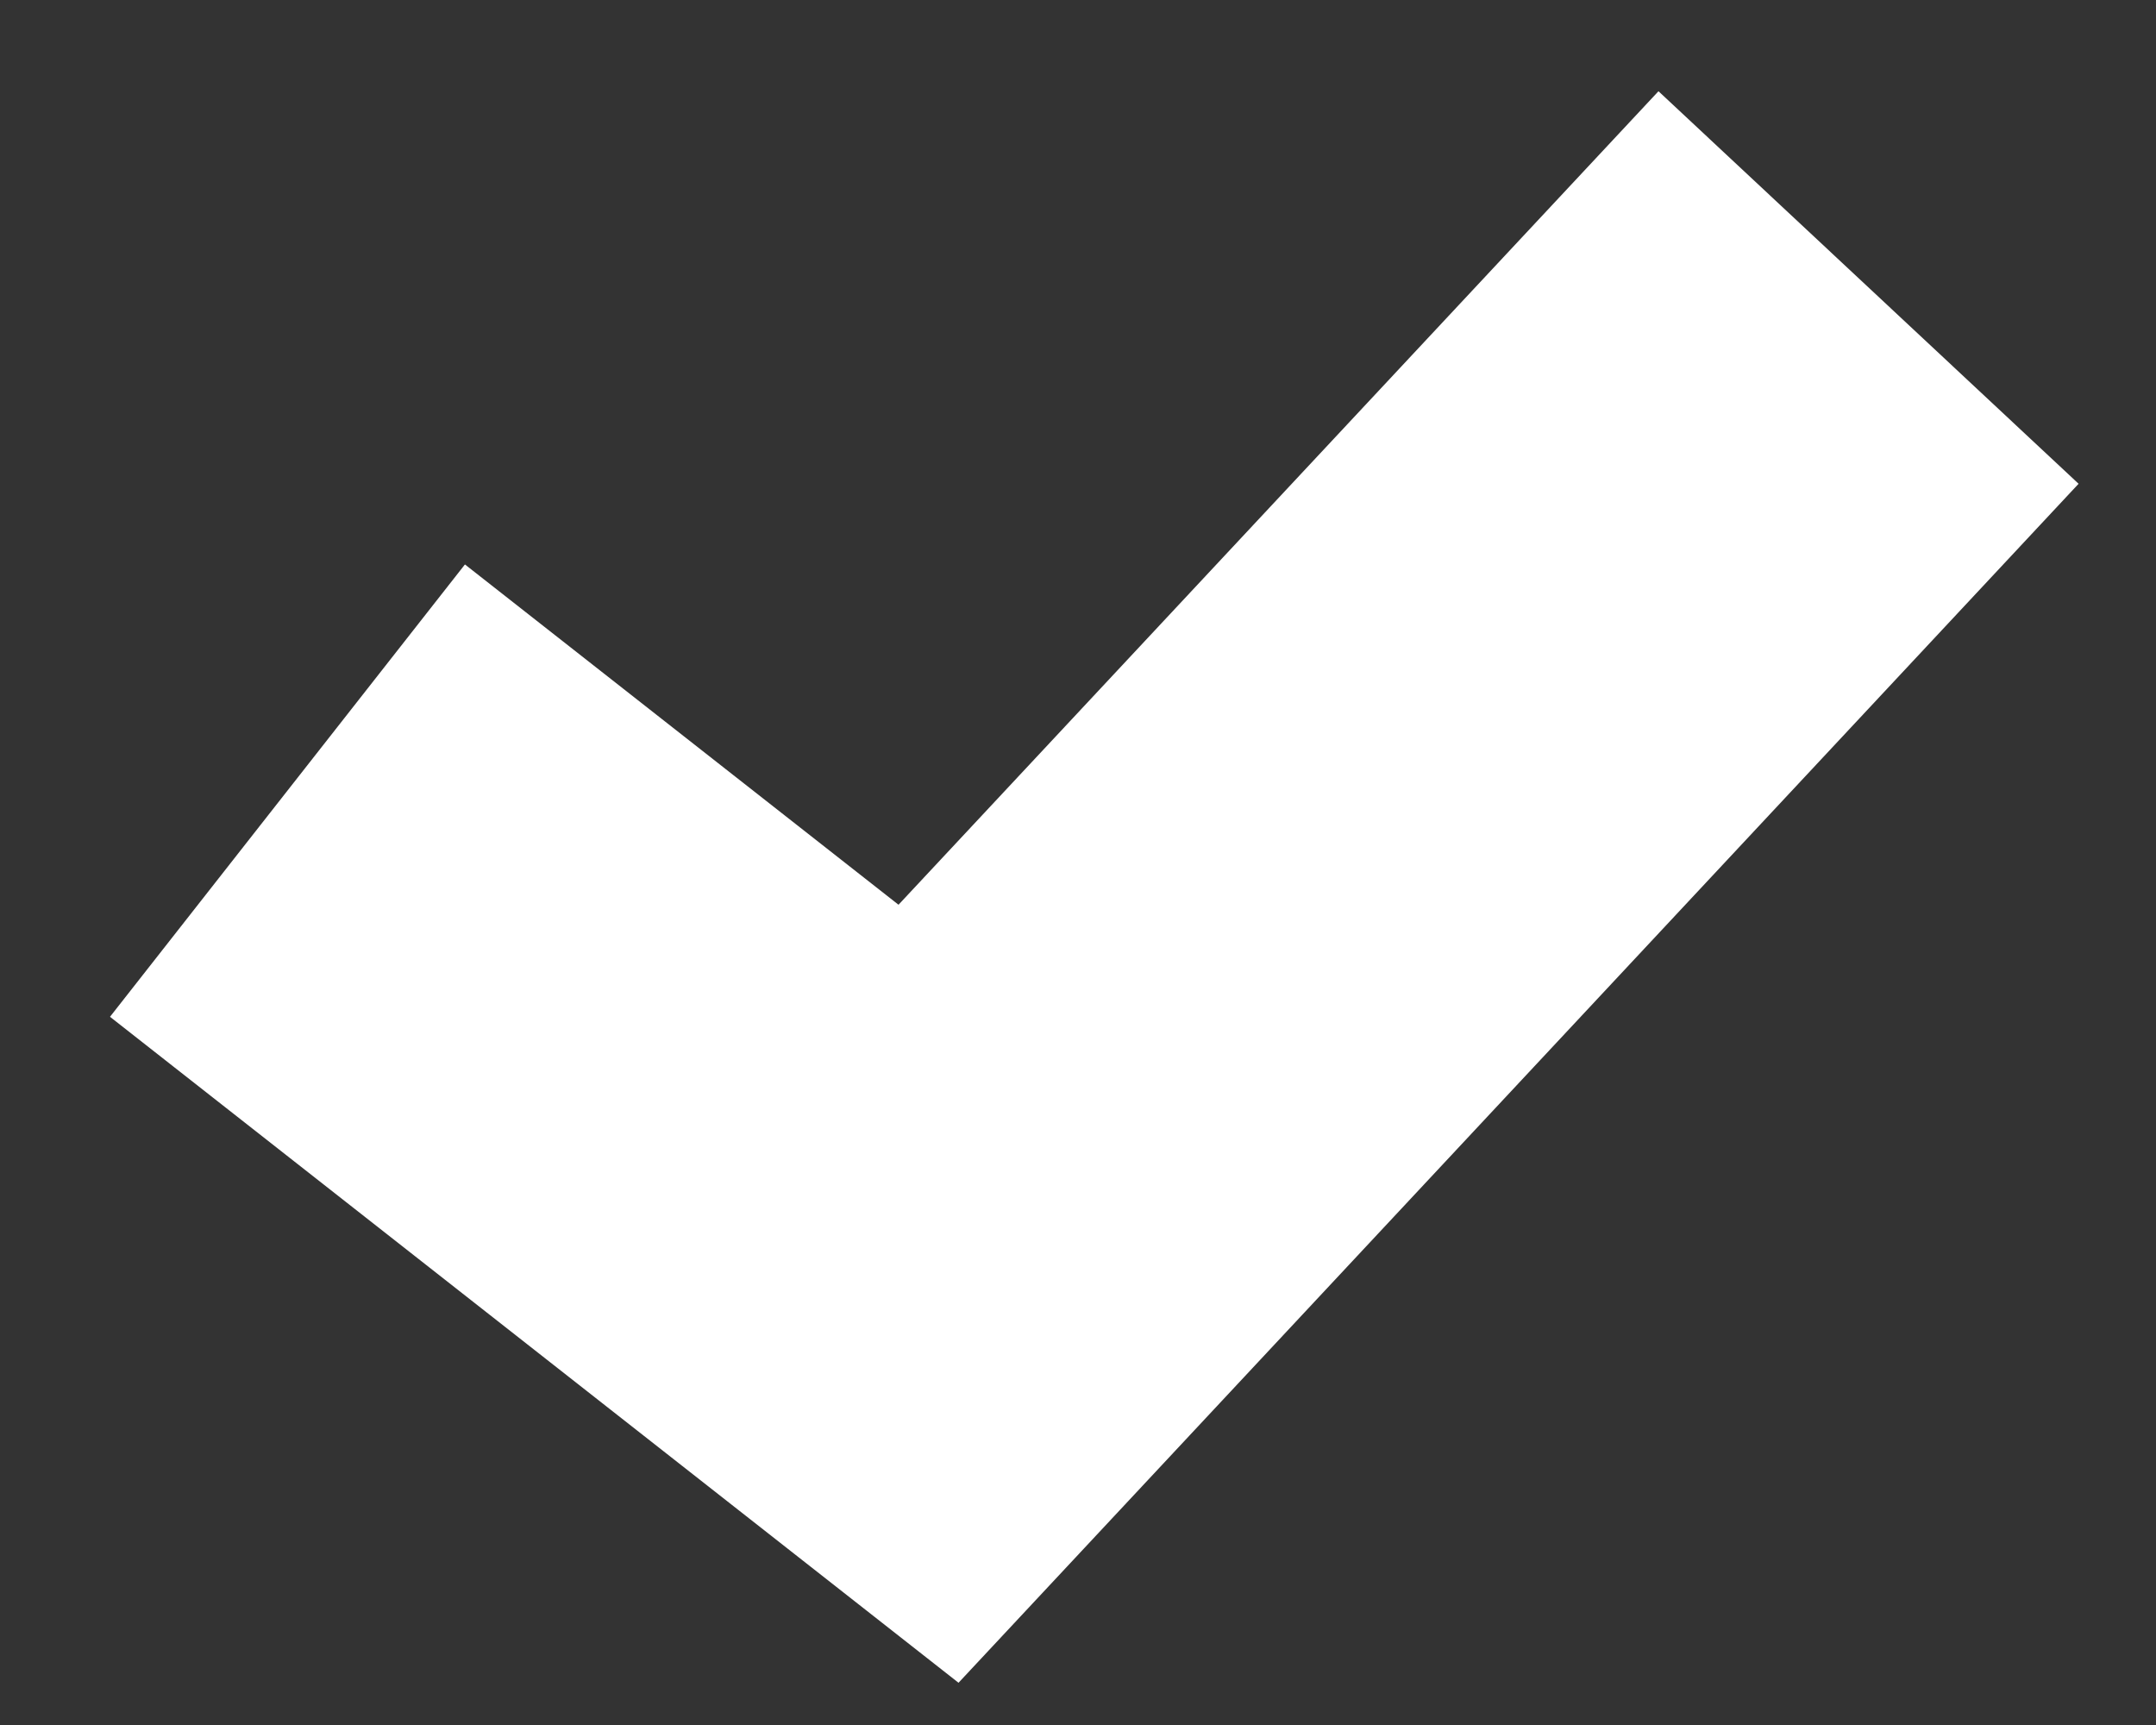
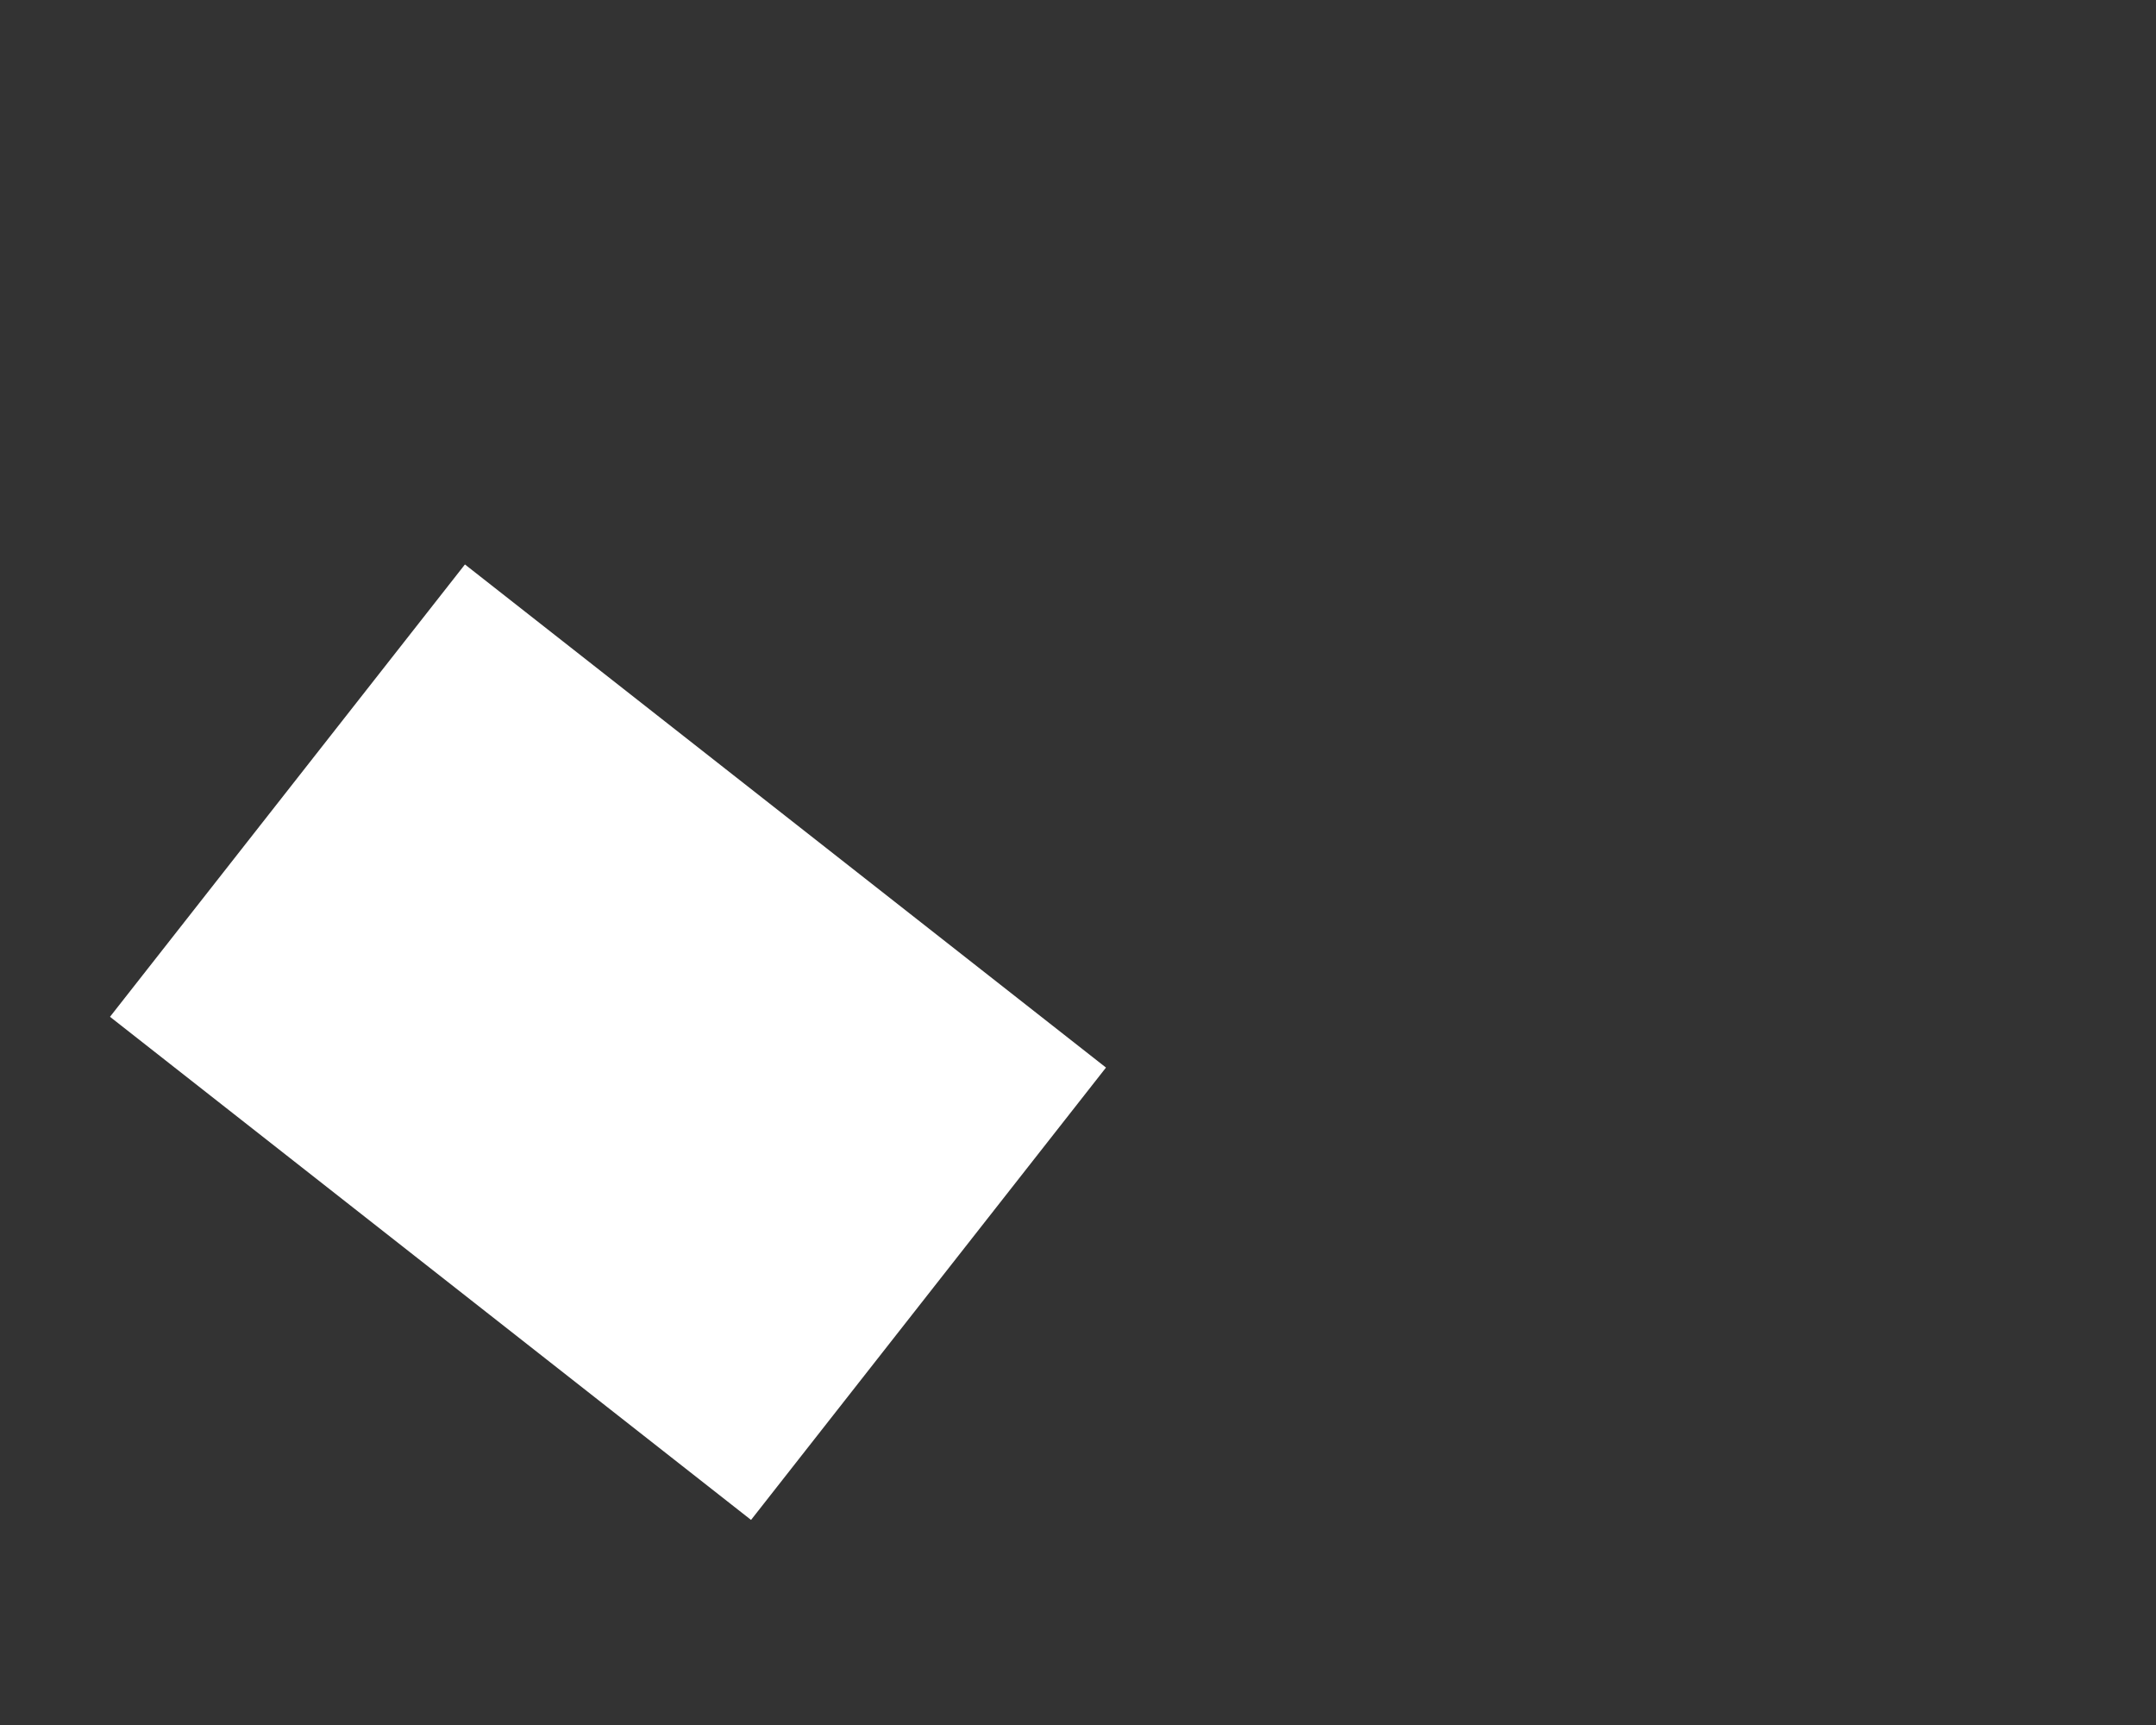
<svg xmlns="http://www.w3.org/2000/svg" width="15" height="12">
  <rect width="100%" height="100%" fill="#333333" stroke="none" />
-   <path fill="none" stroke="#fff" stroke-miterlimit="20" stroke-width="4" d="M2 5.5v0L6.46 9v0L13 2v0" />
+   <path fill="none" stroke="#fff" stroke-miterlimit="20" stroke-width="4" d="M2 5.5v0L6.46 9v0v0" />
</svg>